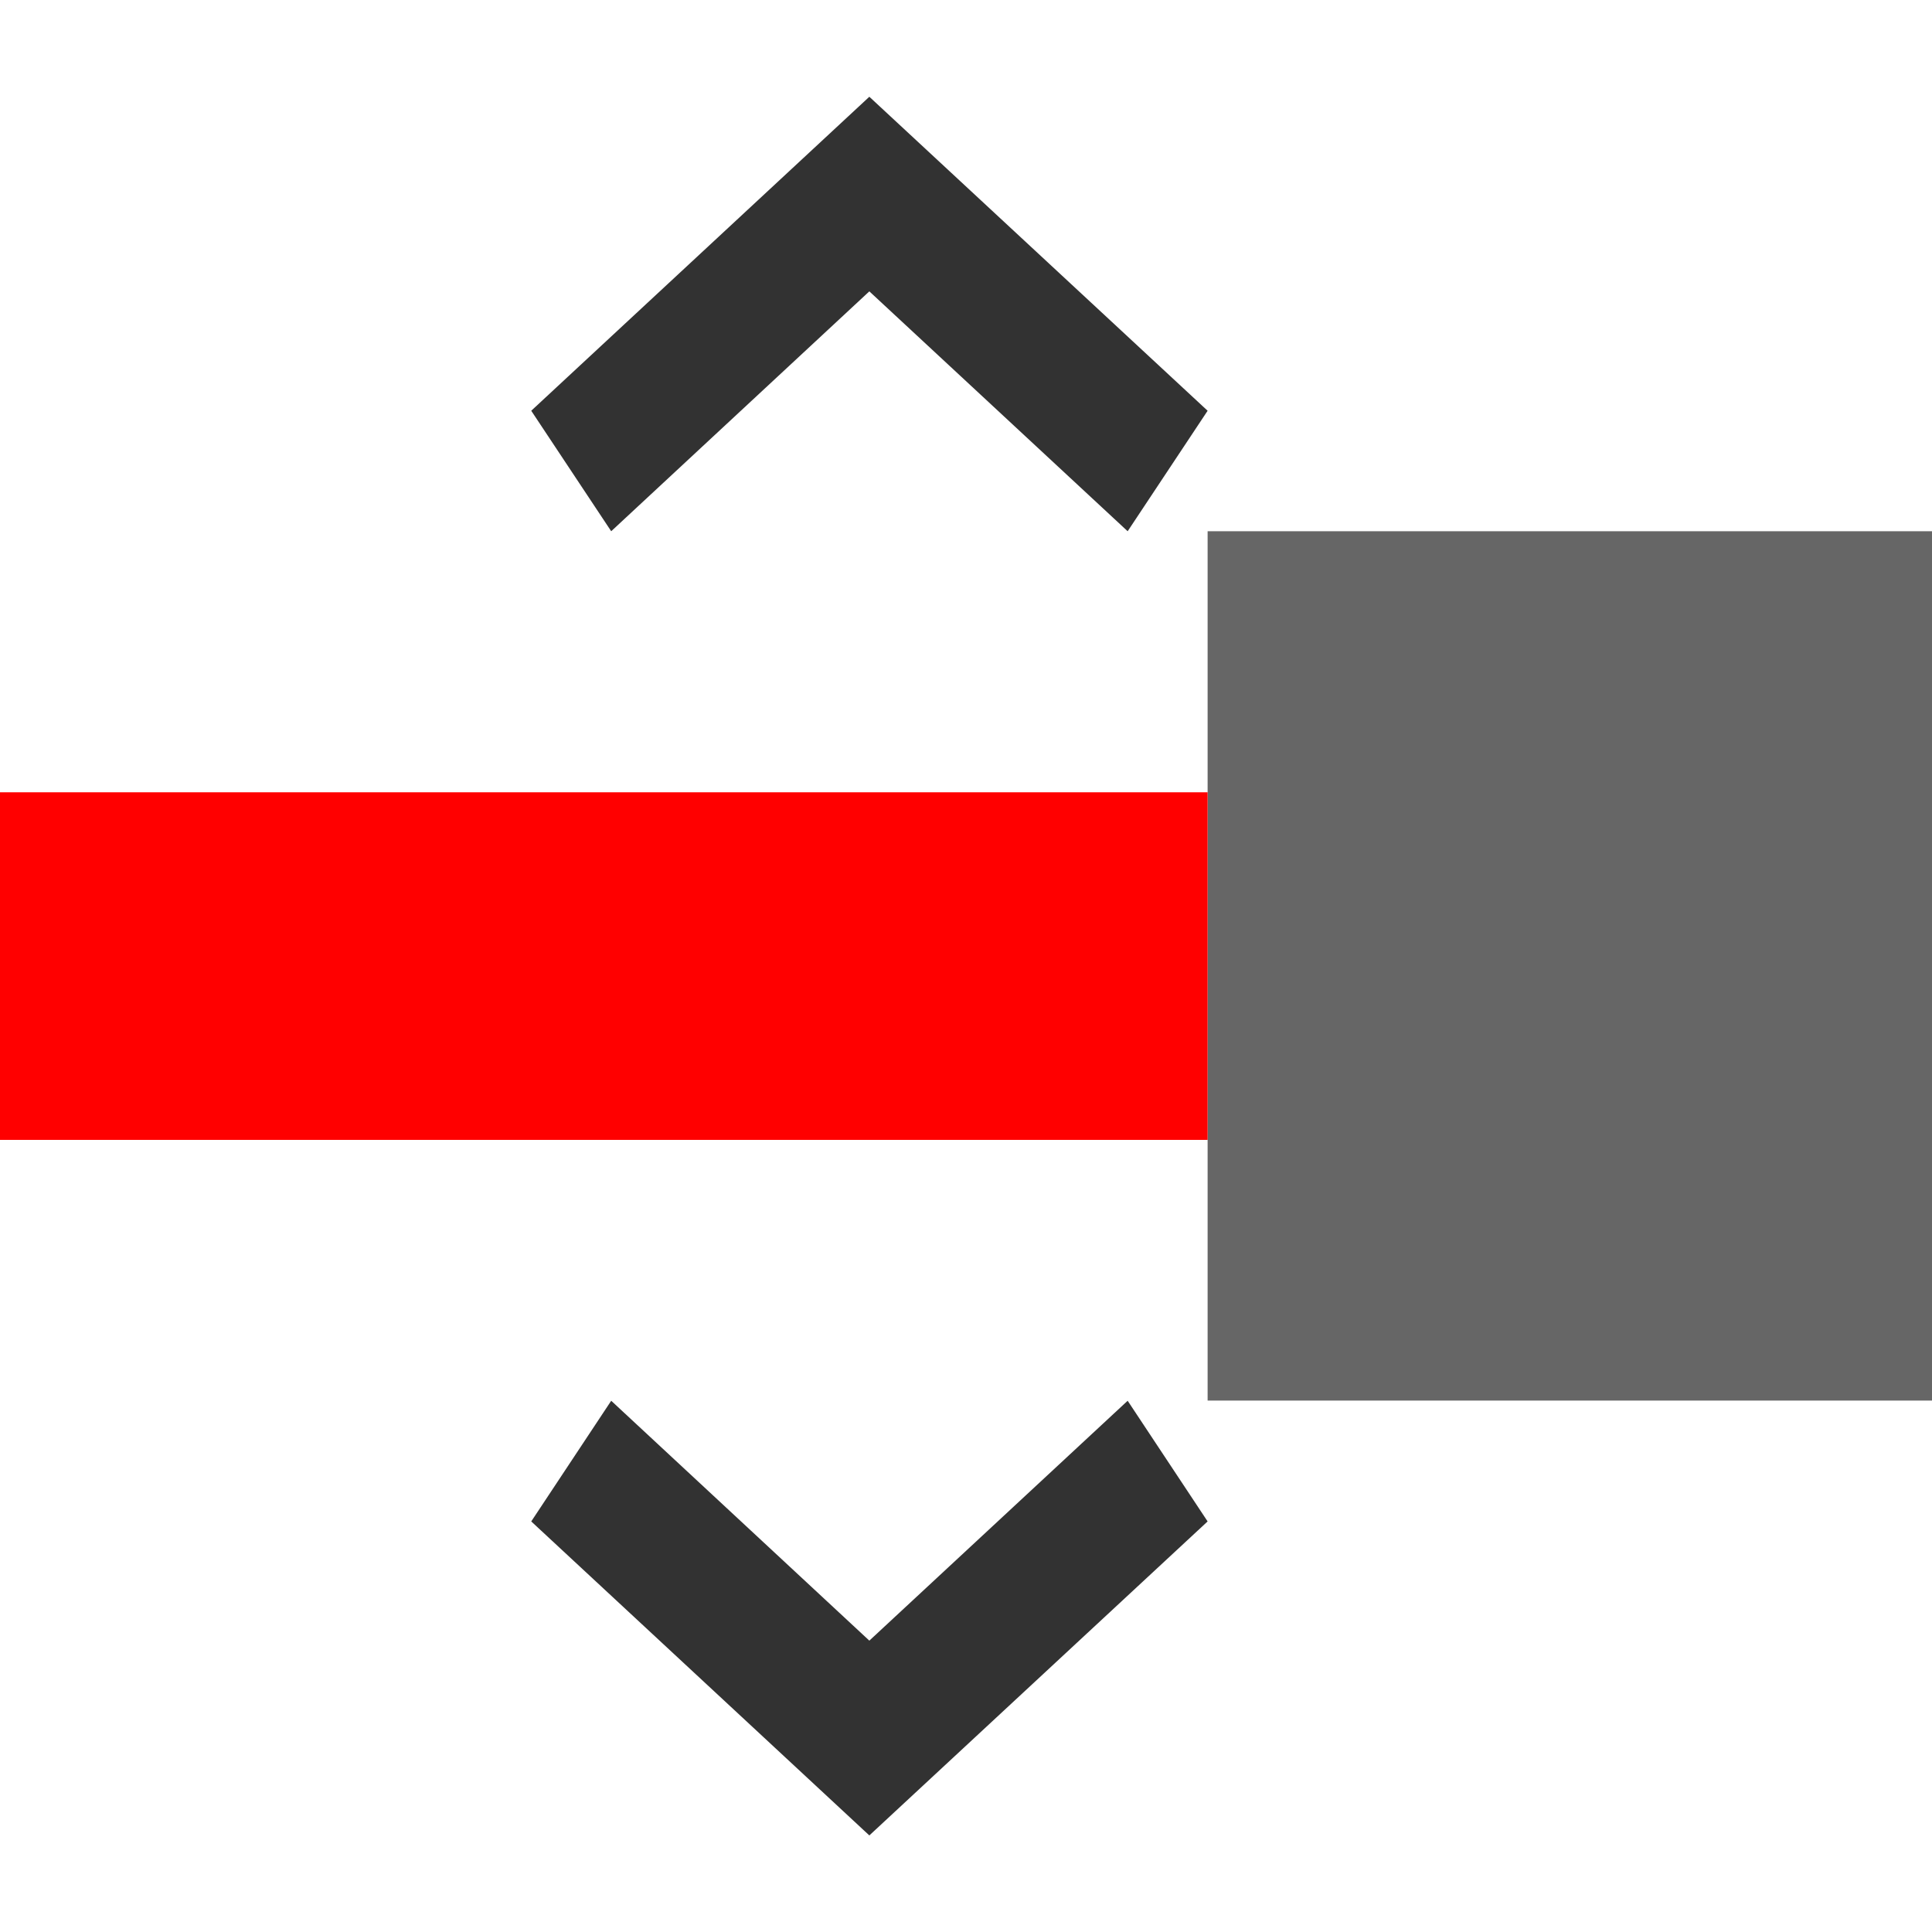
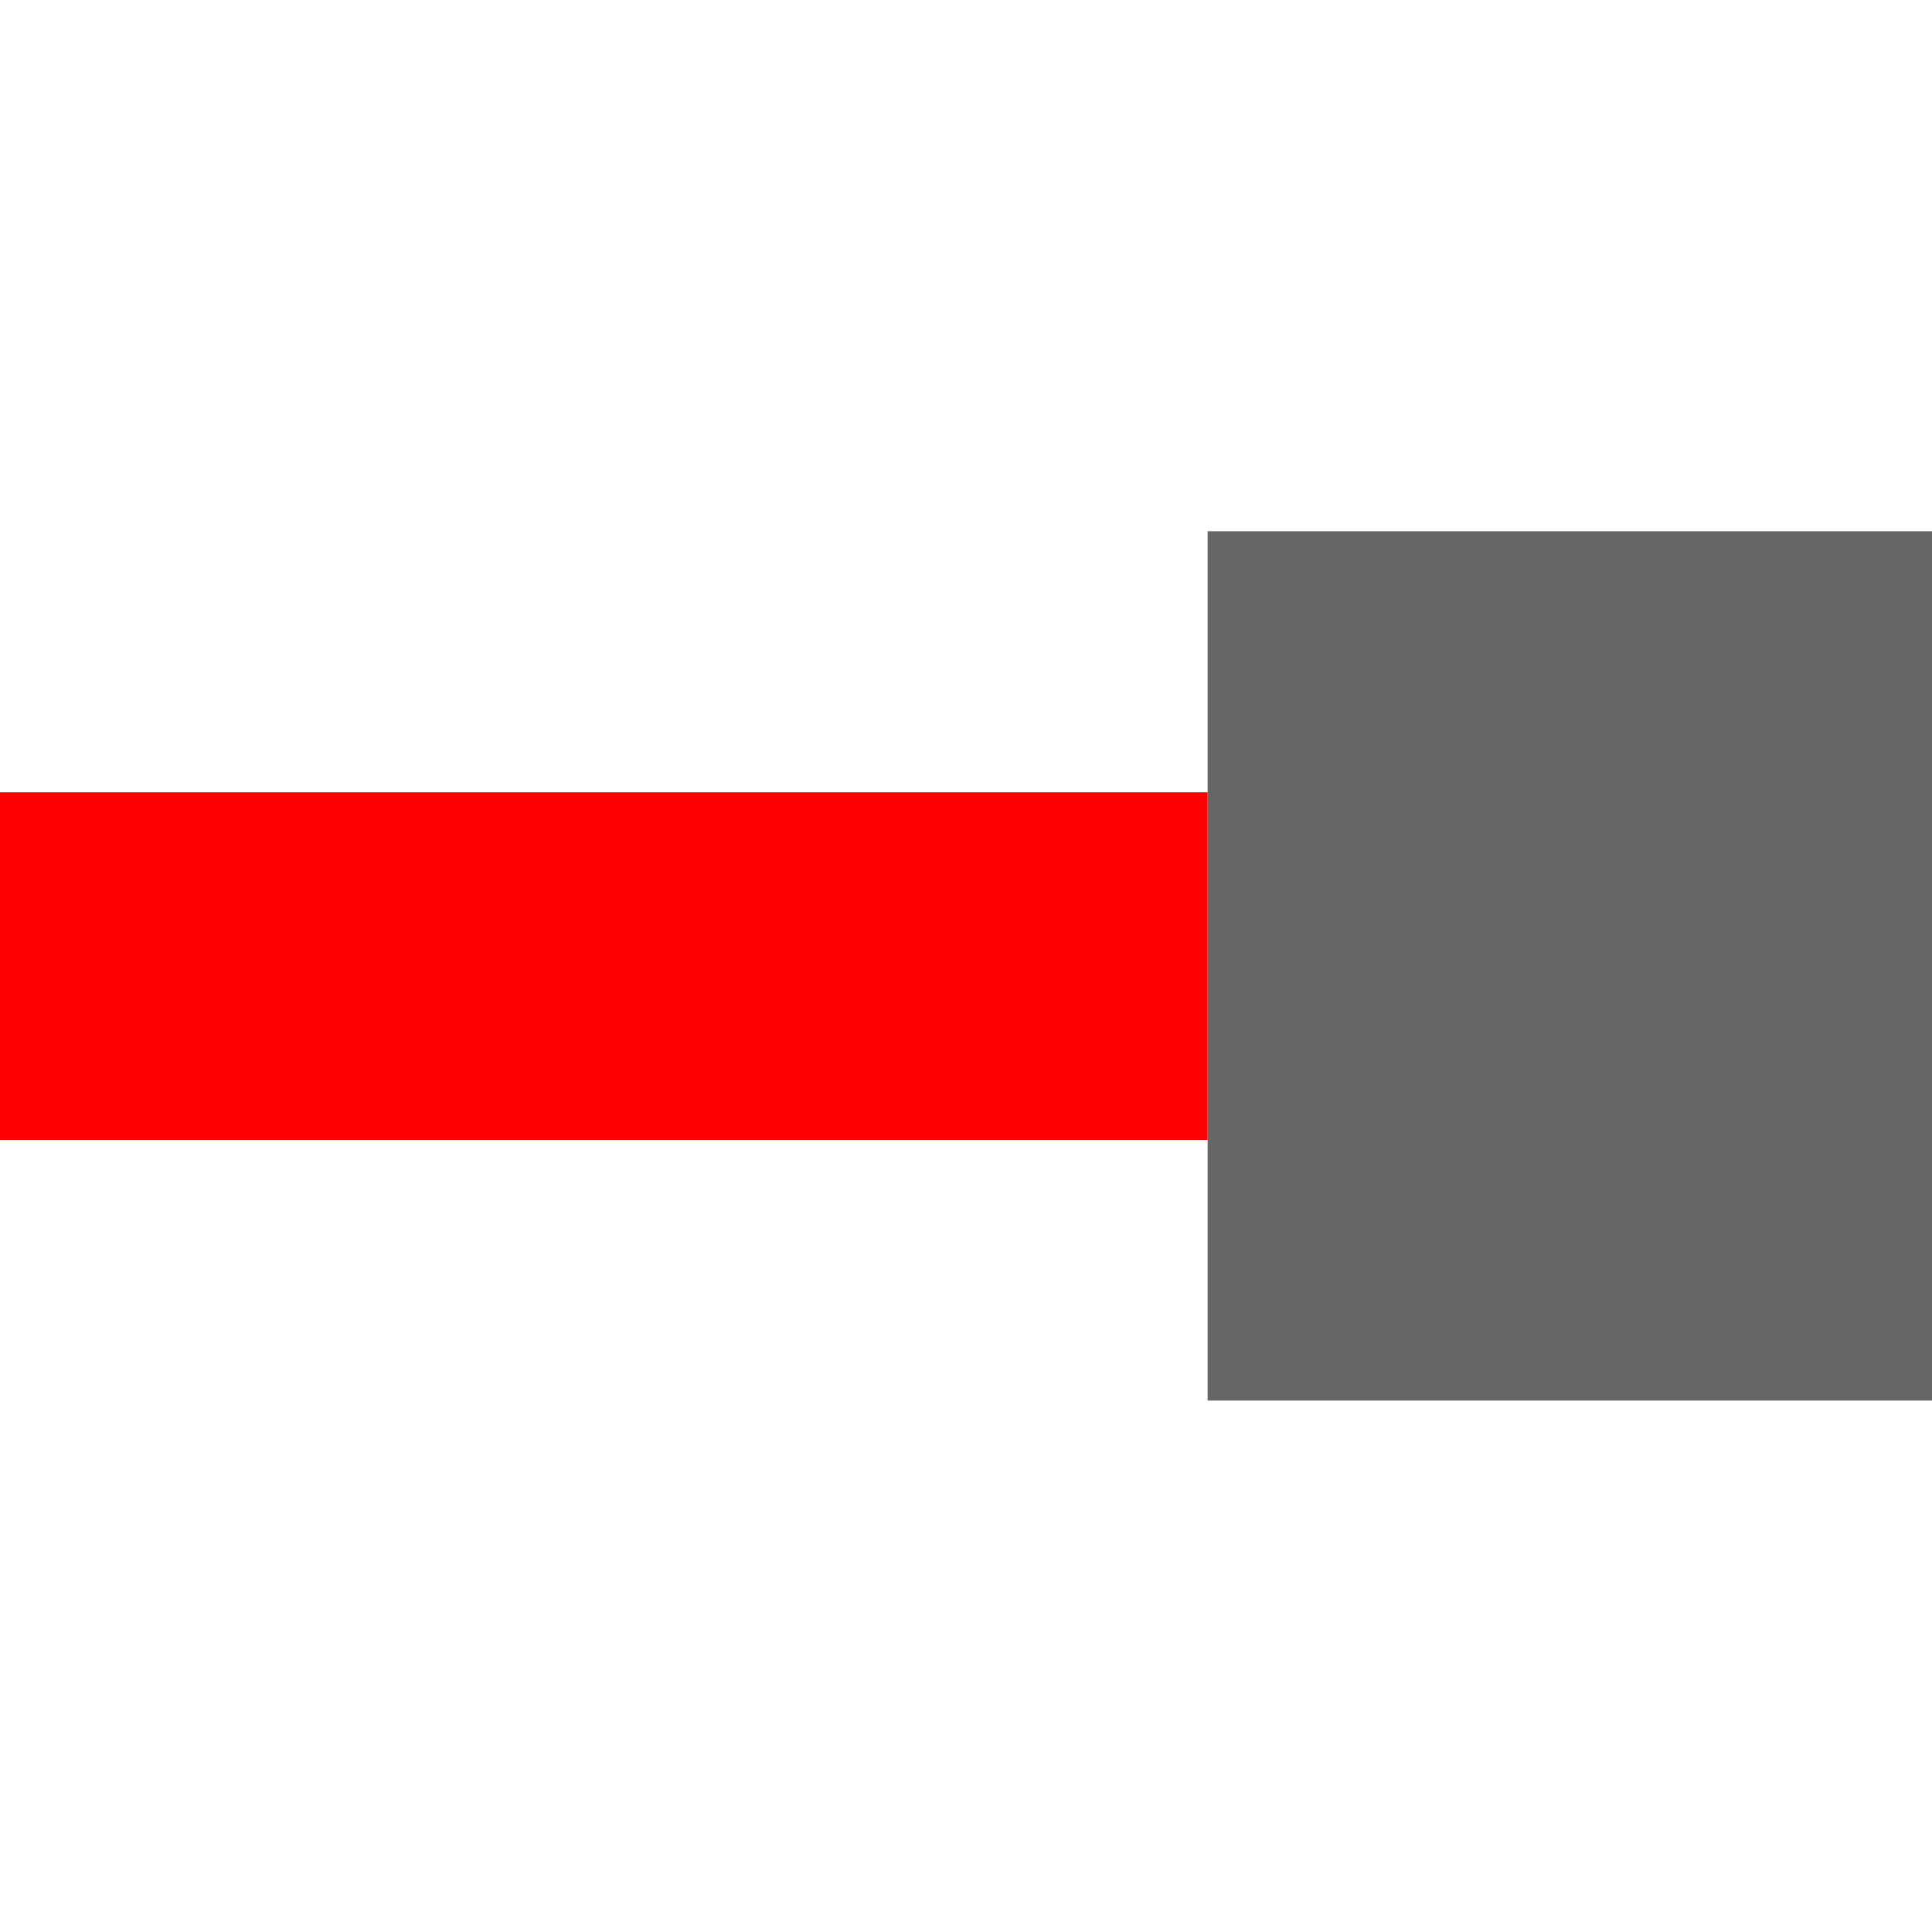
<svg xmlns="http://www.w3.org/2000/svg" width="40" height="40" viewBox="0 0 10.583 10.583">
  <path fill="#666" d="M6.615 2.91h3.969v4.762H6.615z" />
-   <path d="M6.615 2.25L4.762.53 2.91 2.25l.438.66 1.414-1.314L6.177 2.91zm0 6.084l-1.853 1.72-1.852-1.72.438-.661 1.414 1.314 1.415-1.314z" fill-opacity=".803" />
  <path fill="red" d="M6.615 4.34v1.904H0V4.34z" />
</svg>